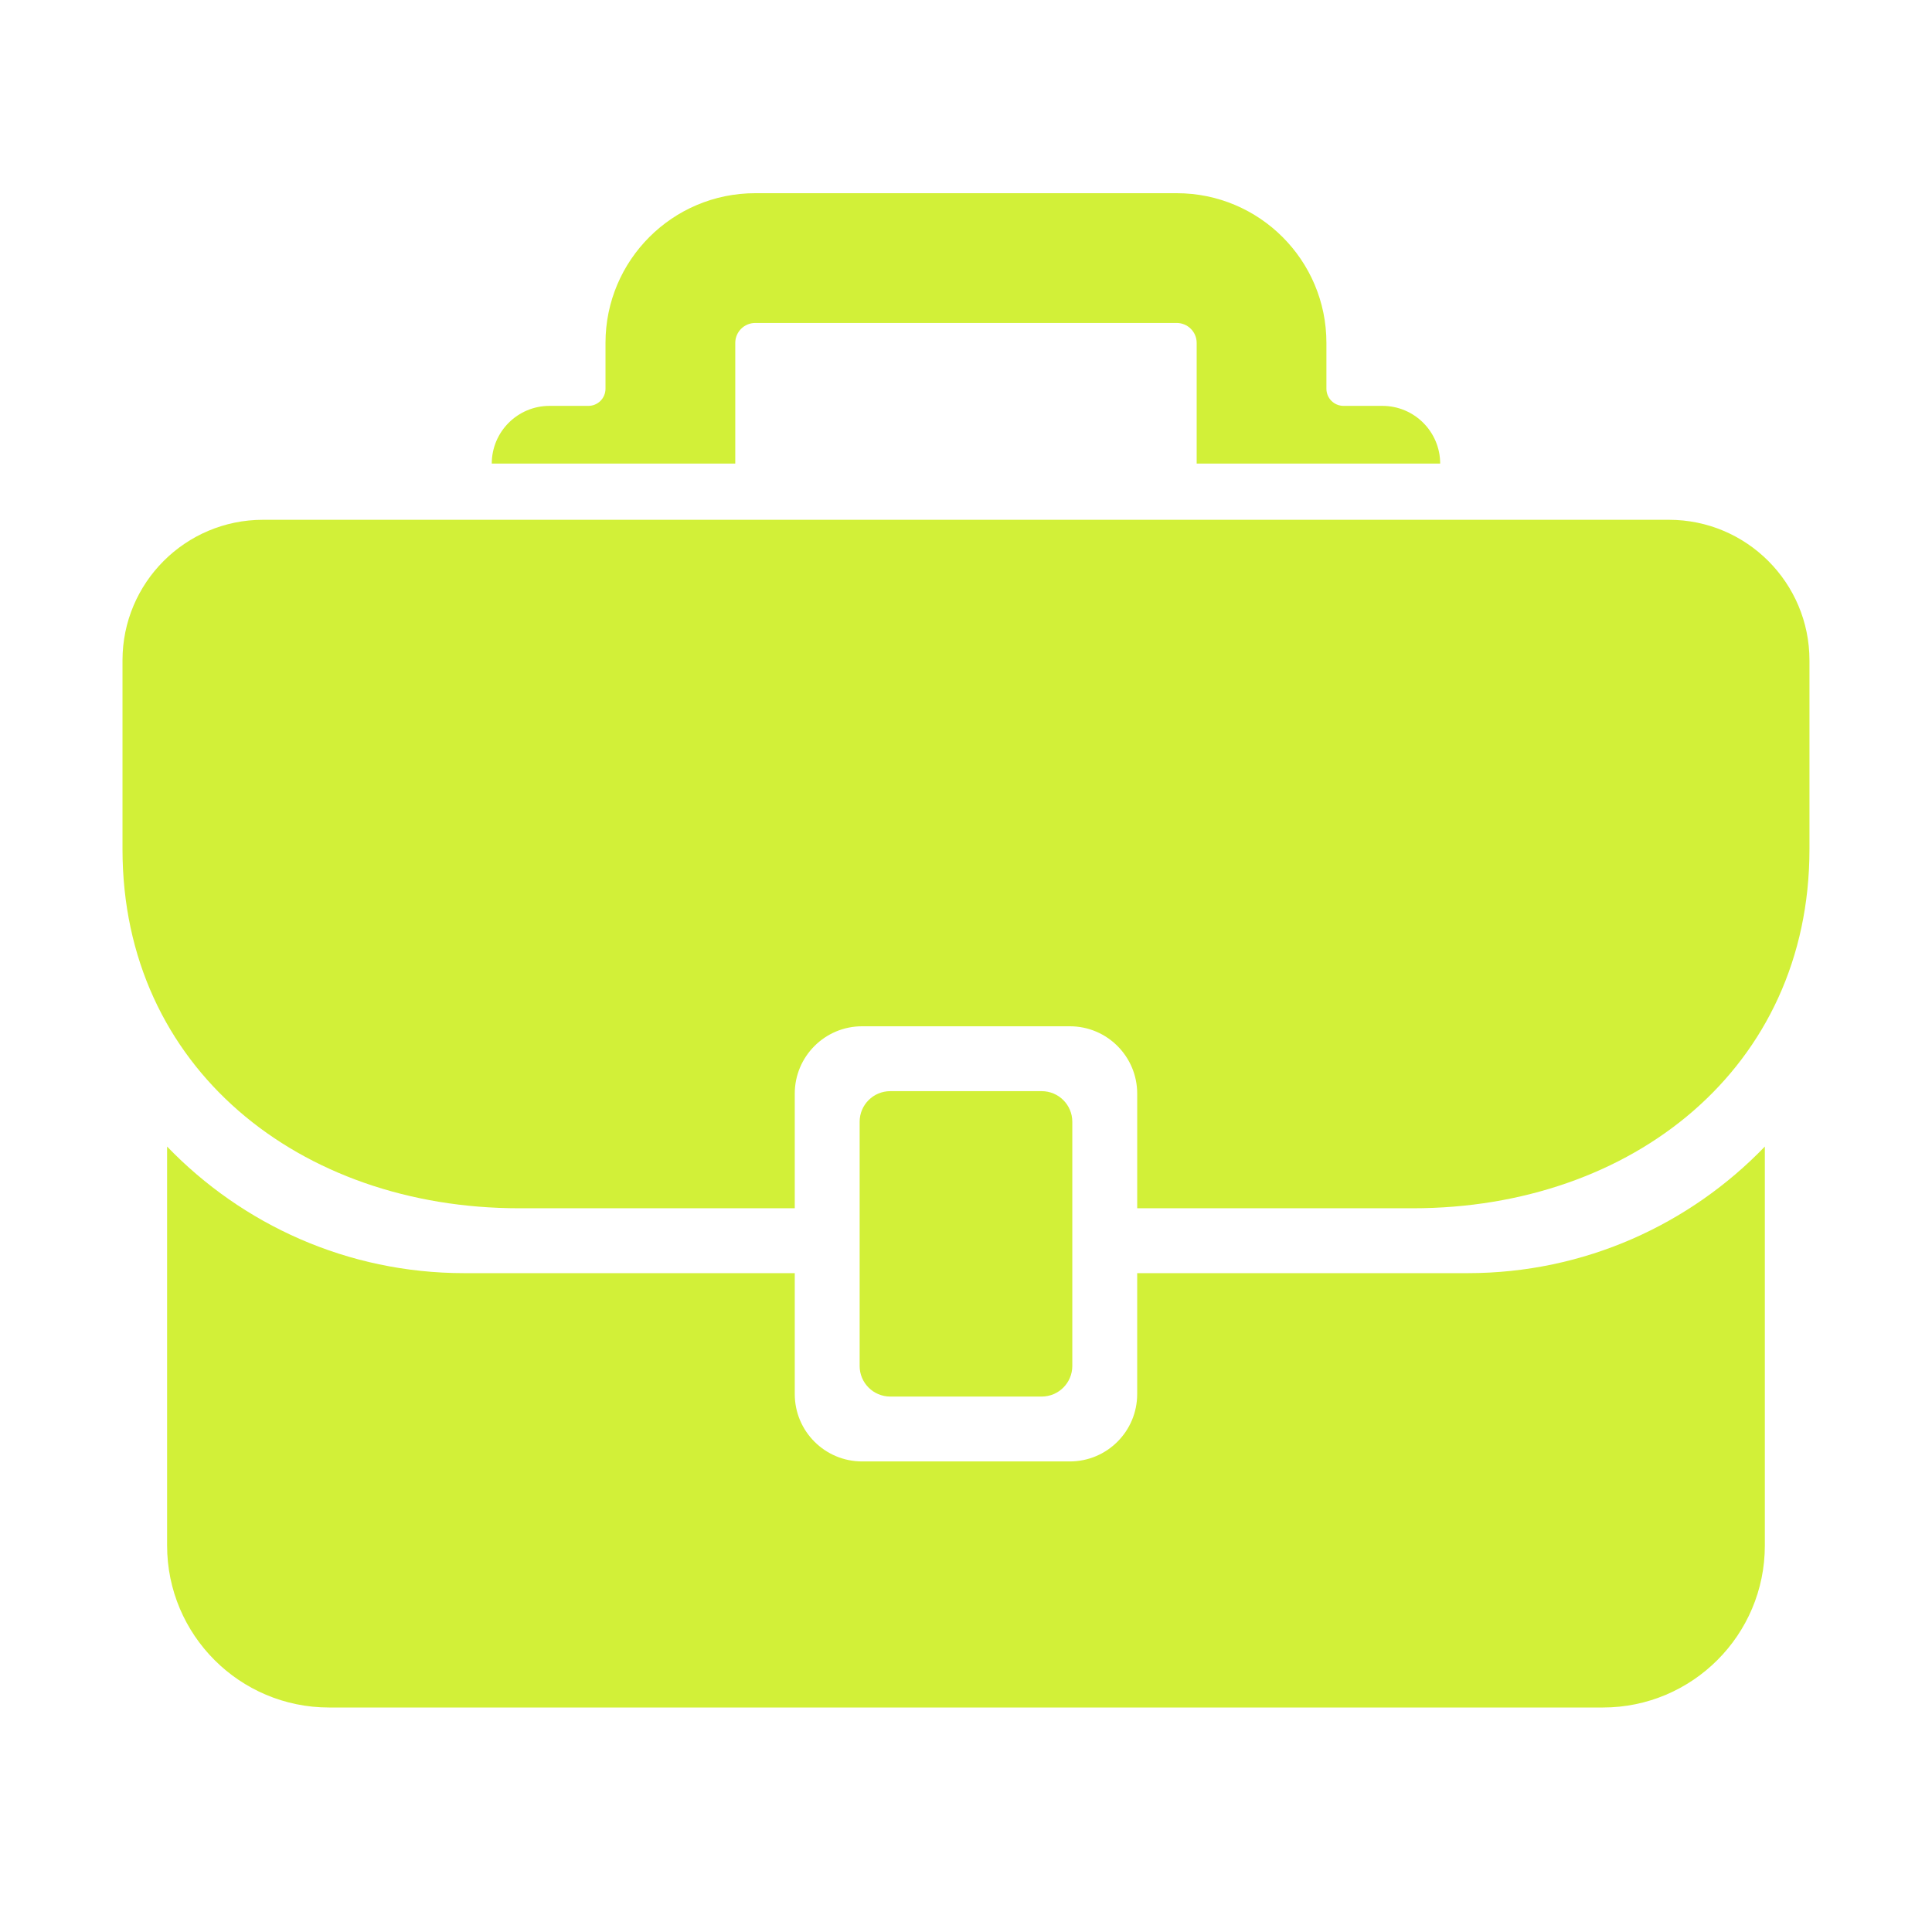
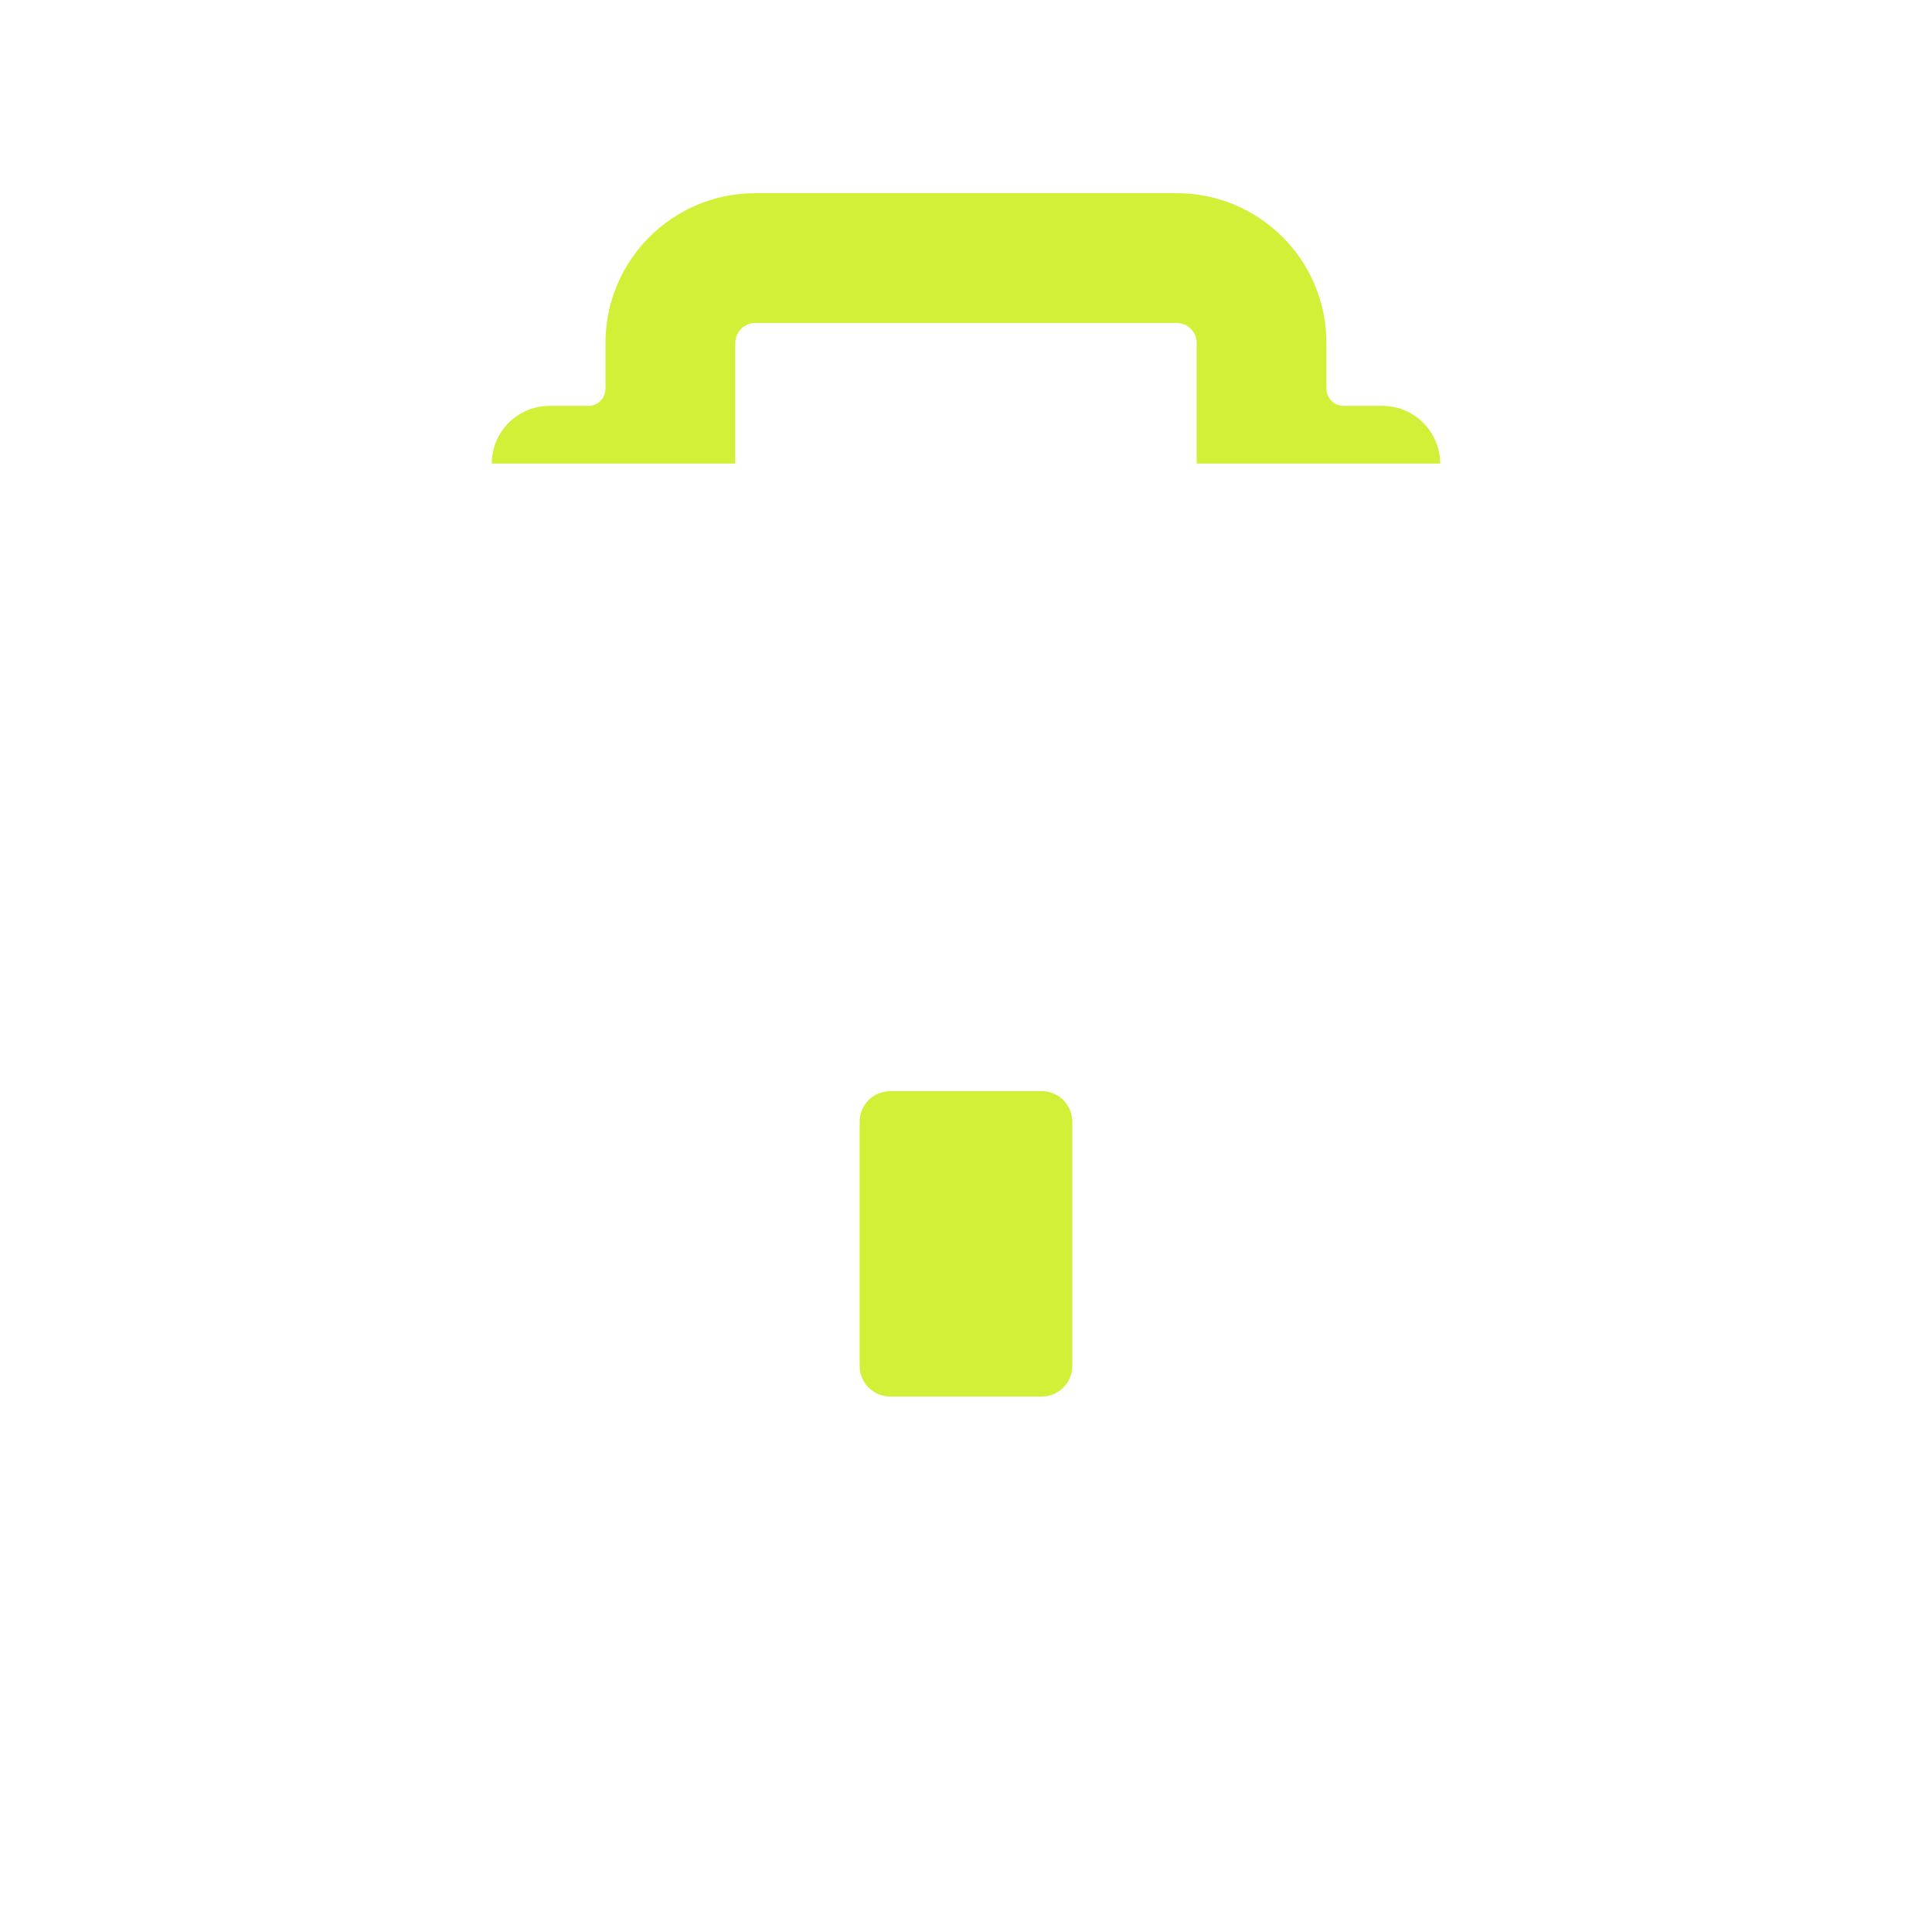
<svg xmlns="http://www.w3.org/2000/svg" width="500" zoomAndPan="magnify" viewBox="0 0 375 375" height="500" preserveAspectRatio="xMidYMid meet" version="1.0">
  <defs>
    <clipPath id="db17c6b55a">
-       <path d="M 32 222 L 343 222 L 343 331.5 L 32 331.5 Z M 32 222 " clip-rule="nonzero" />
-     </clipPath>
+       </clipPath>
    <clipPath id="8ecb52451e">
      <path d="M 95 37.5 L 280 37.5 L 280 90 L 95 90 Z M 95 37.5 " clip-rule="nonzero" />
    </clipPath>
    <clipPath id="eb659dee6a">
-       <path d="M 23.52 100 L 351.27 100 L 351.27 235 L 23.52 235 Z M 23.52 100 " clip-rule="nonzero" />
-     </clipPath>
+       </clipPath>
  </defs>
  <g clip-path="url(#db17c6b55a)">
    <path fill="#d2f038" d="M 90.102 247.117 C 67.438 247.117 47.012 237.672 32.434 222.547 L 32.434 299.984 C 32.434 317.348 46.512 331.426 63.875 331.426 L 311.113 331.426 C 328.477 331.426 342.555 317.348 342.555 299.984 L 342.555 222.547 C 327.977 237.668 307.551 247.117 284.887 247.117 L 220.727 247.117 L 220.727 270.59 C 220.727 277.812 214.875 283.664 207.652 283.664 L 167.336 283.664 C 160.113 283.664 154.262 277.812 154.262 270.59 L 154.262 247.117 Z M 90.102 247.117 " fill-opacity="1" fill-rule="nonzero" />
  </g>
  <path fill="#d2f038" d="M 172.797 271.07 L 202.191 271.07 C 205.473 271.07 208.133 268.41 208.133 265.129 L 208.133 217.734 C 208.133 214.453 205.473 211.793 202.191 211.793 L 172.797 211.793 C 169.516 211.793 166.855 214.453 166.855 217.734 L 166.855 265.129 C 166.855 268.414 169.516 271.07 172.797 271.07 Z M 172.797 271.07 " fill-opacity="1" fill-rule="nonzero" />
  <g clip-path="url(#8ecb52451e)">
    <path fill="#d2f038" d="M 228.402 37.5 L 146.586 37.5 C 130.539 37.5 117.527 50.508 117.527 66.559 L 117.527 75.457 C 117.527 77.293 116.039 78.781 114.203 78.781 L 106.66 78.781 C 100.473 78.781 95.461 83.793 95.449 89.977 L 142.715 89.977 L 142.715 66.559 C 142.715 64.422 144.453 62.688 146.586 62.688 L 228.402 62.688 C 230.535 62.688 232.273 64.422 232.273 66.559 L 232.273 89.977 L 279.539 89.977 C 279.527 83.793 274.512 78.781 268.324 78.781 L 260.781 78.781 C 258.949 78.781 257.457 77.293 257.457 75.457 L 257.457 66.559 C 257.461 50.508 244.449 37.5 228.402 37.5 Z M 228.402 37.5 " fill-opacity="1" fill-rule="nonzero" />
  </g>
  <g clip-path="url(#eb659dee6a)">
-     <path fill="#d2f038" d="M 323.926 100.891 L 51.062 100.891 C 35.992 100.891 23.777 113.105 23.777 128.176 L 23.777 164.84 C 23.777 207.344 58.234 234.523 100.738 234.523 L 154.262 234.523 L 154.262 212.273 C 154.262 205.055 160.113 199.199 167.336 199.199 L 207.656 199.199 C 214.875 199.199 220.73 205.055 220.73 212.273 L 220.73 234.523 L 274.254 234.523 C 316.758 234.523 351.215 207.344 351.215 164.84 L 351.215 128.176 C 351.215 113.105 338.996 100.891 323.926 100.891 Z M 323.926 100.891 " fill-opacity="1" fill-rule="nonzero" />
-   </g>
+     </g>
</svg>